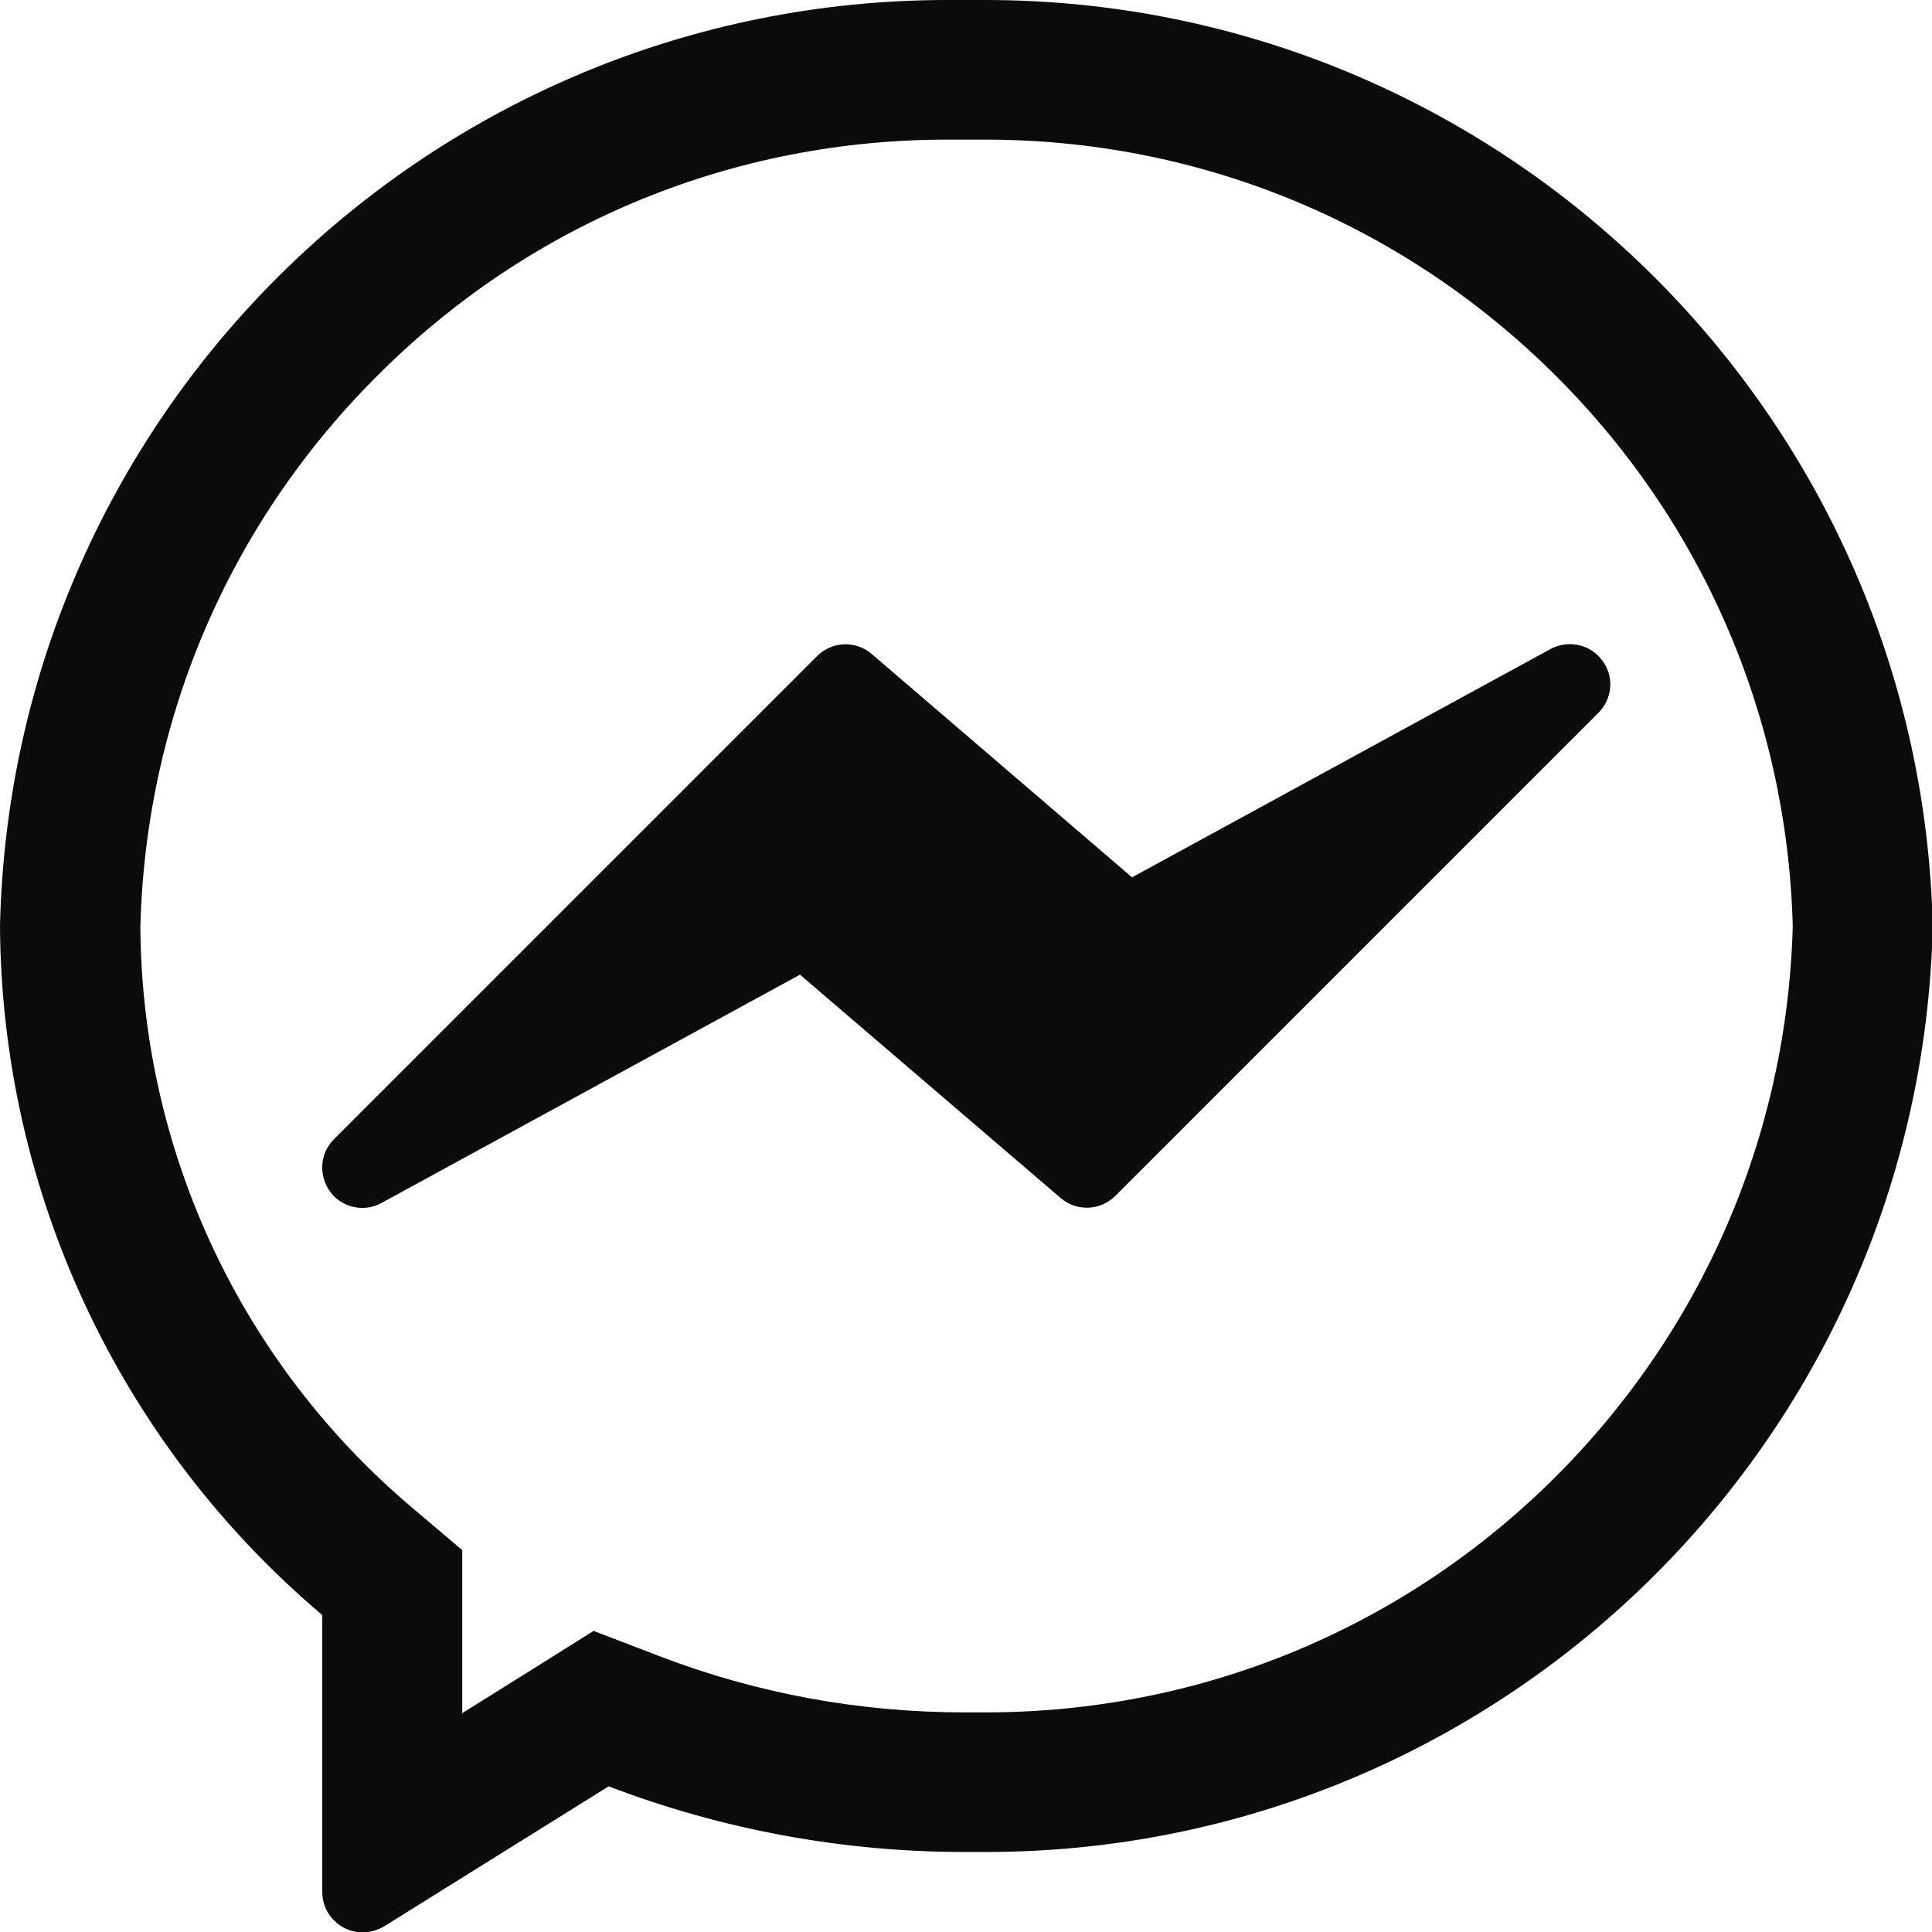
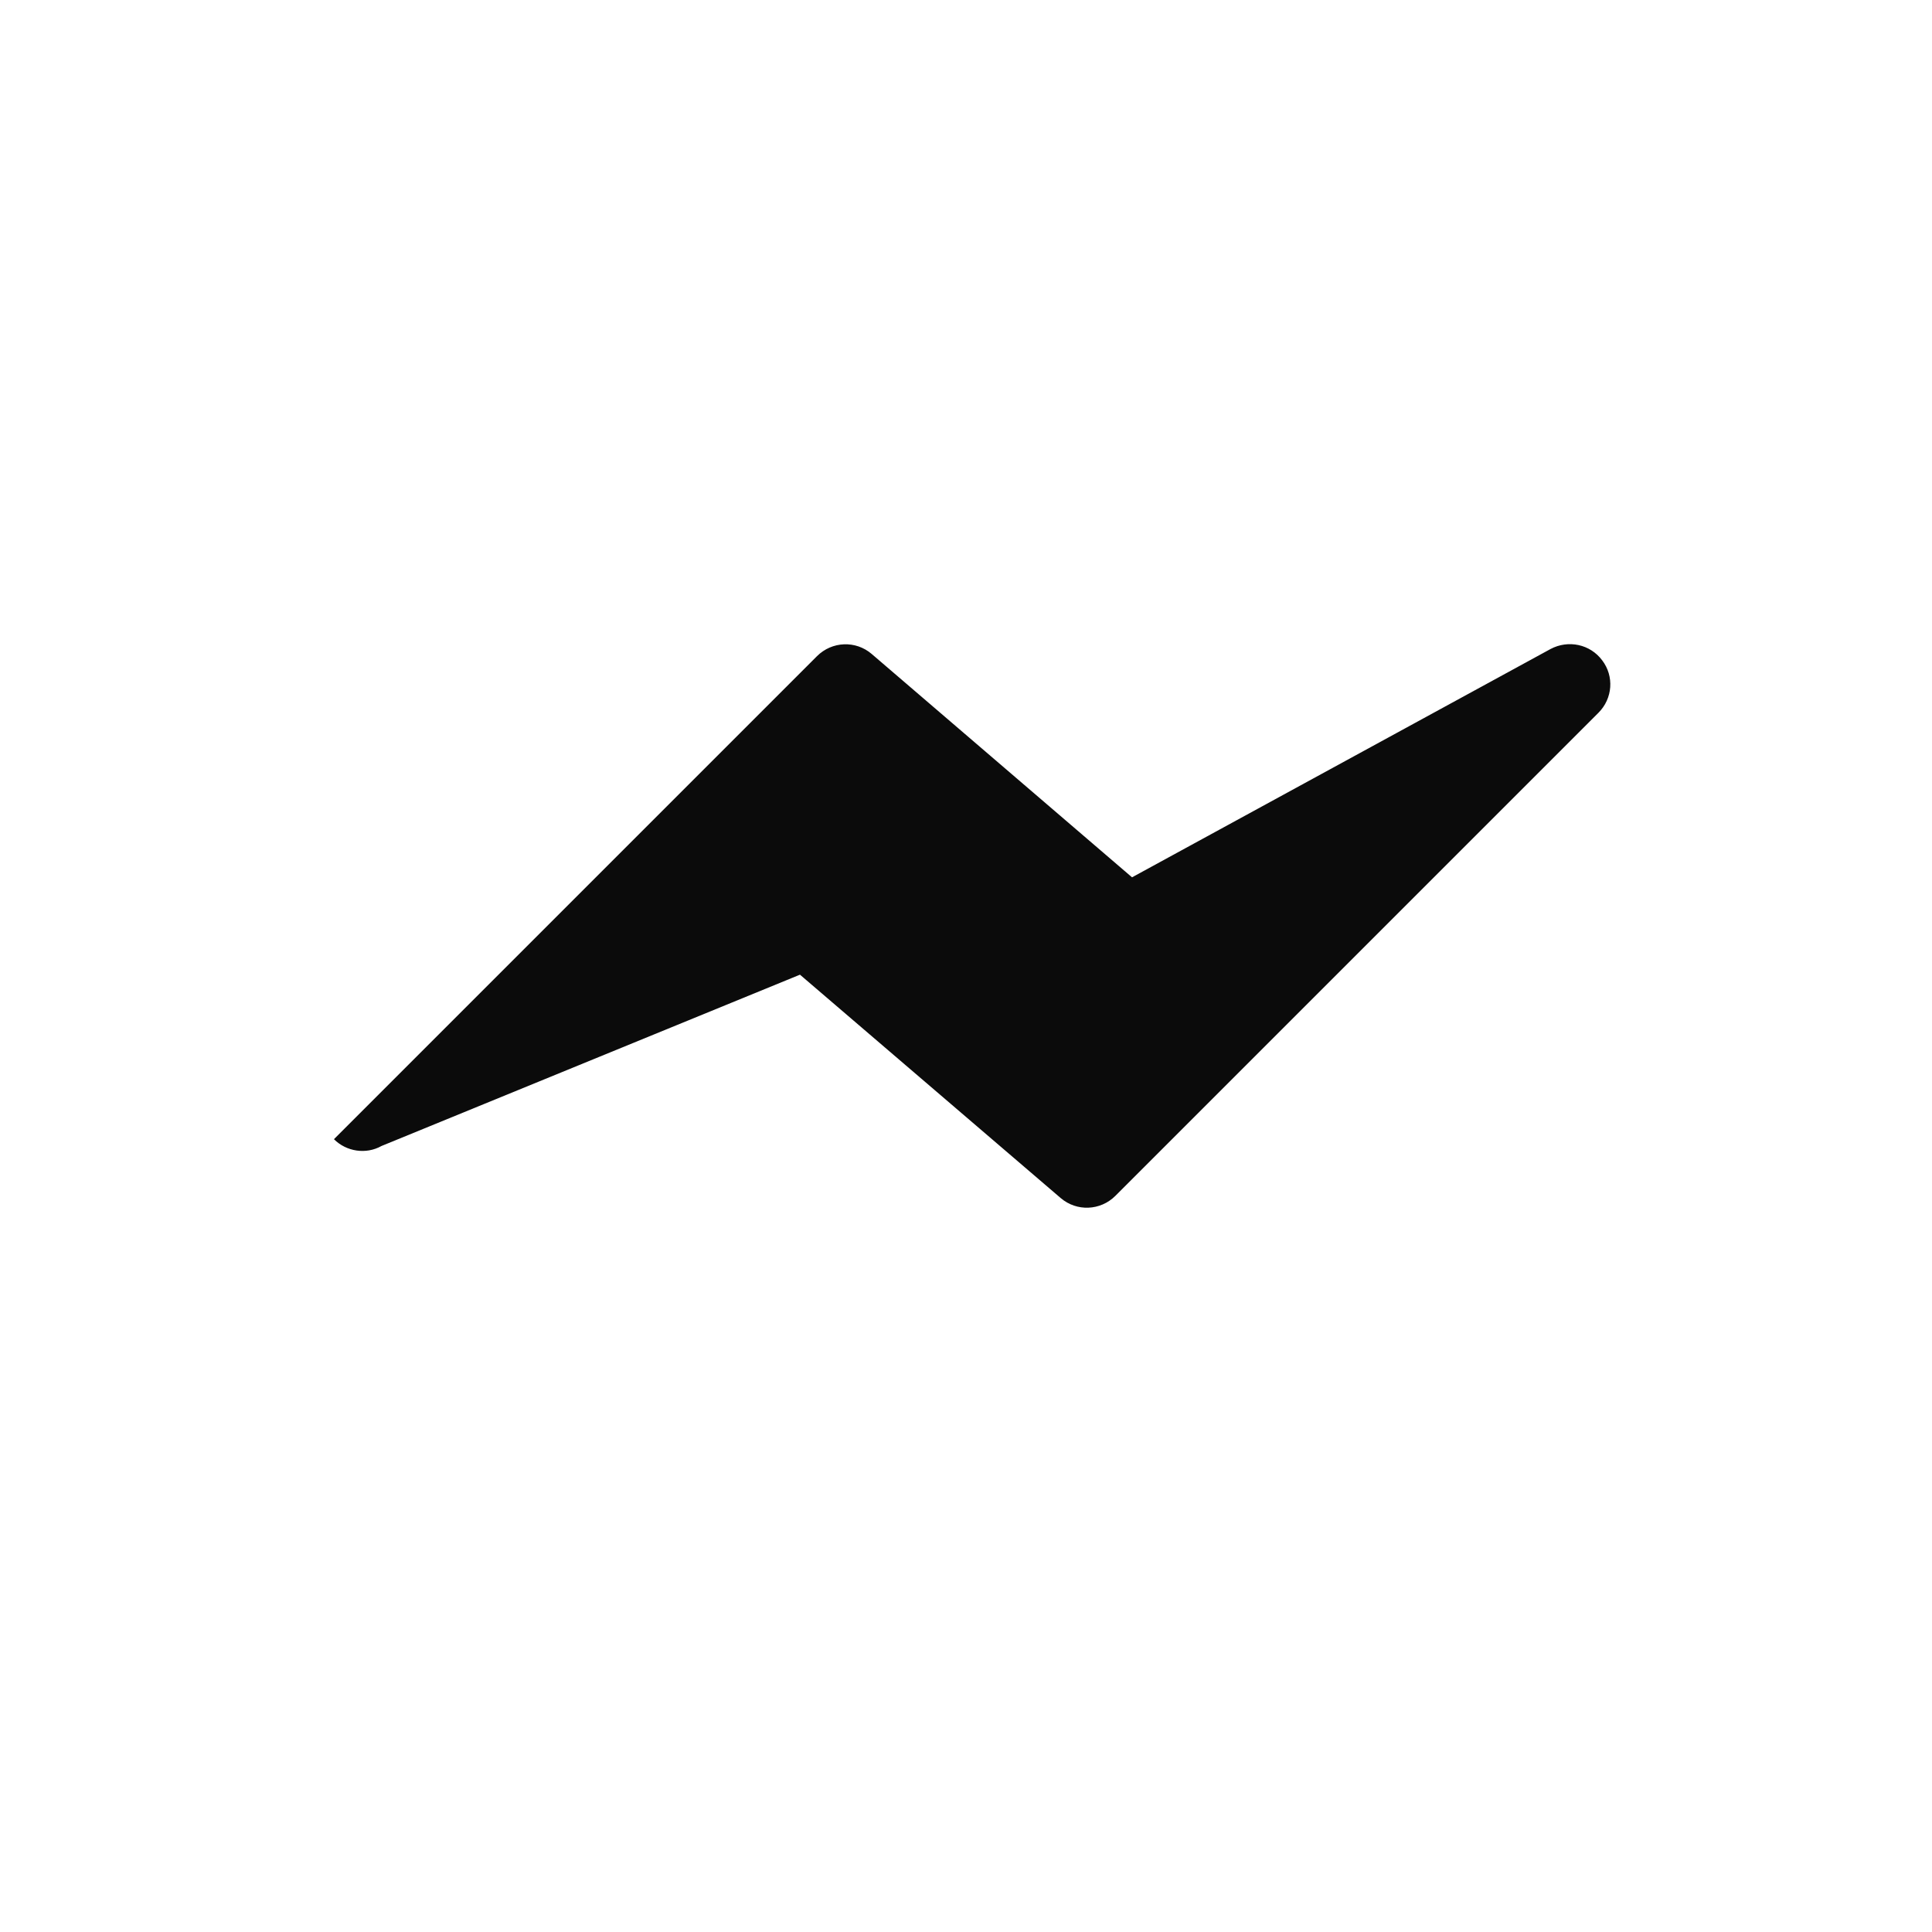
<svg xmlns="http://www.w3.org/2000/svg" version="1.1" id="Capa_1" x="0px" y="0px" viewBox="0 0 512 512" style="enable-background:new 0 0 512 512;" xml:space="preserve">
  <style type="text/css"> .st0{fill:#0B0B0B;} </style>
  <g>
-     <path class="st0" d="M261.1,37c56.2,0,109.2,21.6,149.5,60.9c40.1,39.1,63,91.5,64.5,147.5c-1.5,56-24.4,108.3-64.4,147.5 c-40.2,39.3-93.3,60.9-149.5,60.9c-1.4,0-2.9,0-4.3,0h-0.4h-0.4h-0.5c-27.8,0-55.1-5-81.1-15l-17.2-6.6l-15.6,9.8l-19.2,12v-26 v-17.2l-13.1-11.1c-45.5-38.4-71.8-94.5-72.2-154c1.4-56.1,24.3-108.6,64.5-147.8C141.7,58.6,194.8,37,251,37c1.4,0,2.9,0,4.3,0 h0.7h0.7C258.2,37,259.6,37,261.1,37 M261.1,0c-1.7,0-3.4,0-5,0c-1.7,0-3.4,0-5,0C114.9,0,3.1,108.7,0,245.4 C0.4,315.8,31.6,382.5,85.4,428v73.4c0,5.9,4.8,10.7,10.7,10.7c2,0,4-0.6,5.7-1.6l59.5-37.1c30.1,11.5,62.1,17.4,94.4,17.4 c0.2,0,0.4,0,0.5,0c1.7,0,3.4,0,5,0c136.1,0,247.8-108.7,251-245.4C508.9,108.7,397.1,0,261.1,0L261.1,0z" />
-   </g>
-   <path class="st0" d="M424.6,175c-3.2-4.3-9-5.5-13.7-3L300,232.5l-69-59.2c-4.2-3.6-10.5-3.4-14.5,0.6l-128,128 c-4.2,4.2-4.1,10.9,0,15.1c3.3,3.3,8.5,4.1,12.6,1.8L212,258.3l69.1,59.2c4.2,3.6,10.5,3.4,14.5-0.6l128-128 C427.4,185.1,427.8,179.2,424.6,175z" />
+     </g>
+   <path class="st0" d="M424.6,175c-3.2-4.3-9-5.5-13.7-3L300,232.5l-69-59.2c-4.2-3.6-10.5-3.4-14.5,0.6l-128,128 c3.3,3.3,8.5,4.1,12.6,1.8L212,258.3l69.1,59.2c4.2,3.6,10.5,3.4,14.5-0.6l128-128 C427.4,185.1,427.8,179.2,424.6,175z" />
</svg>